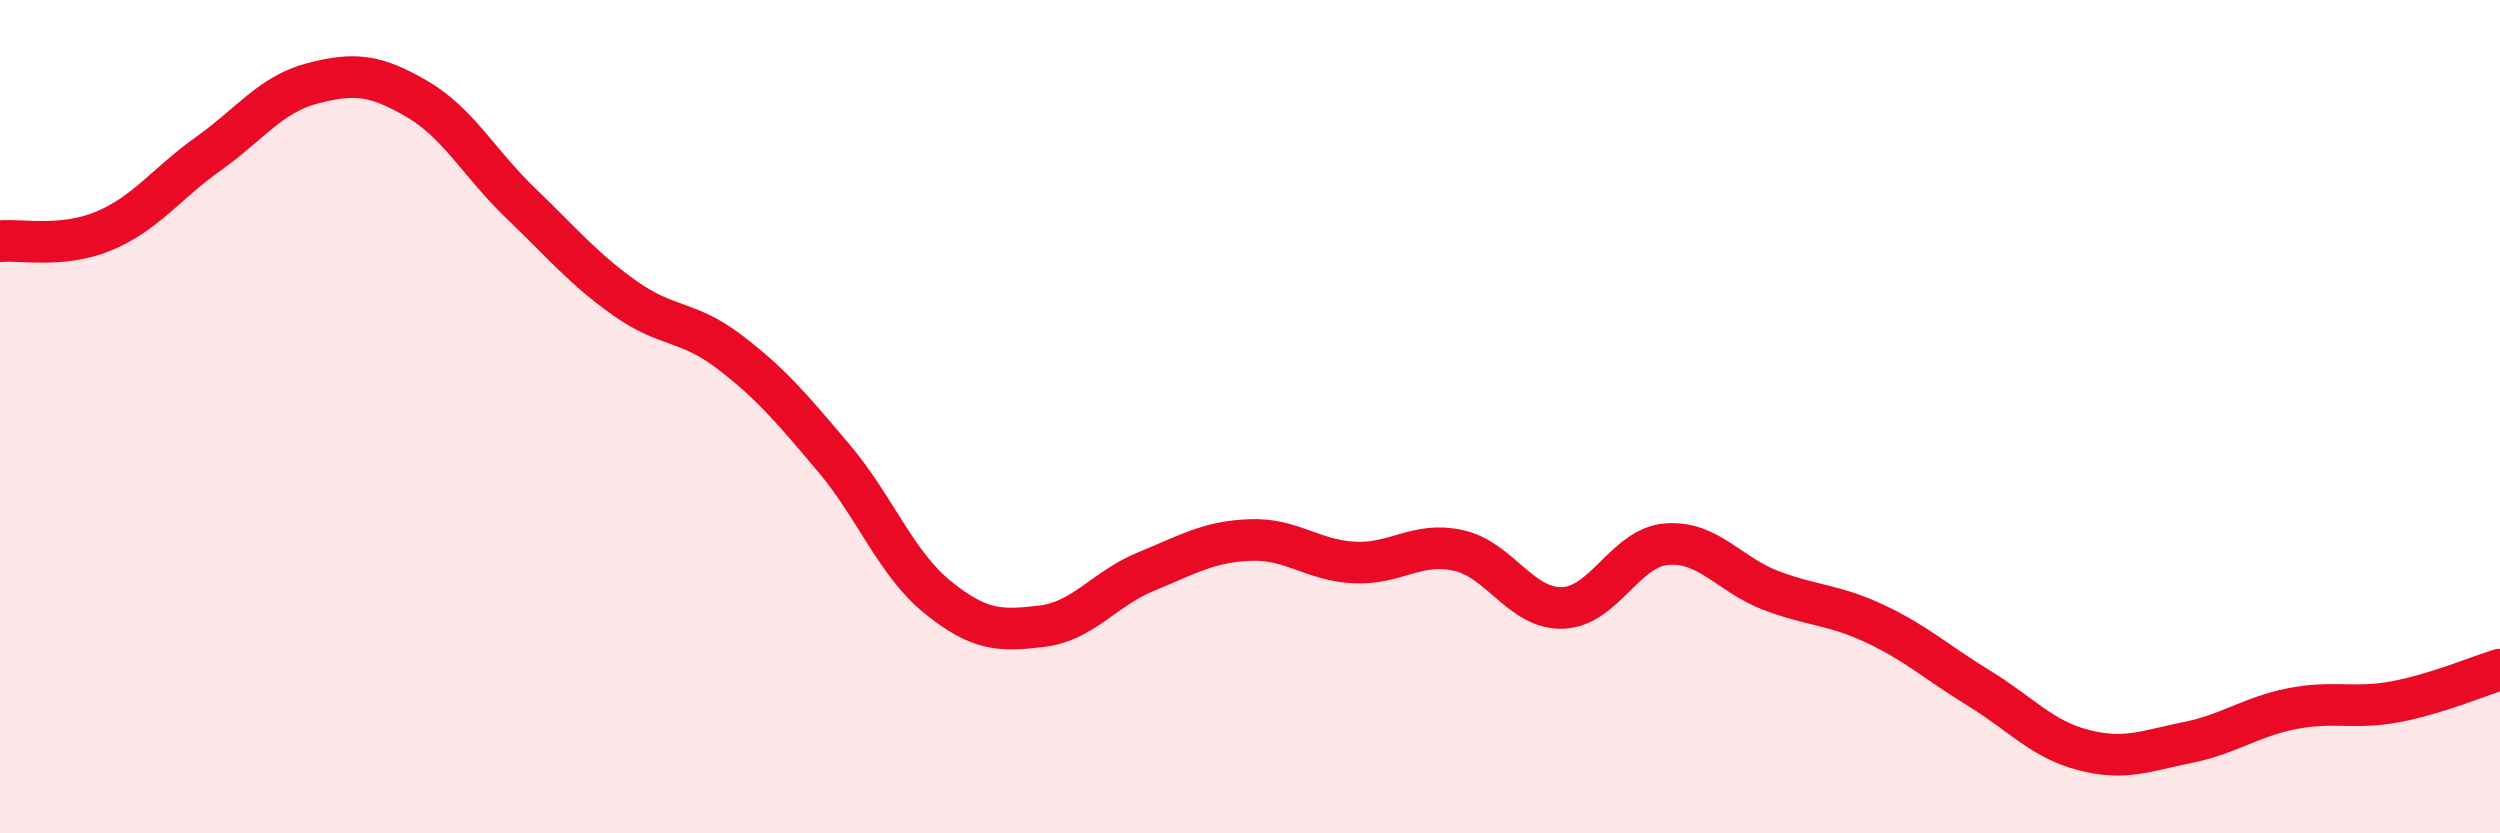
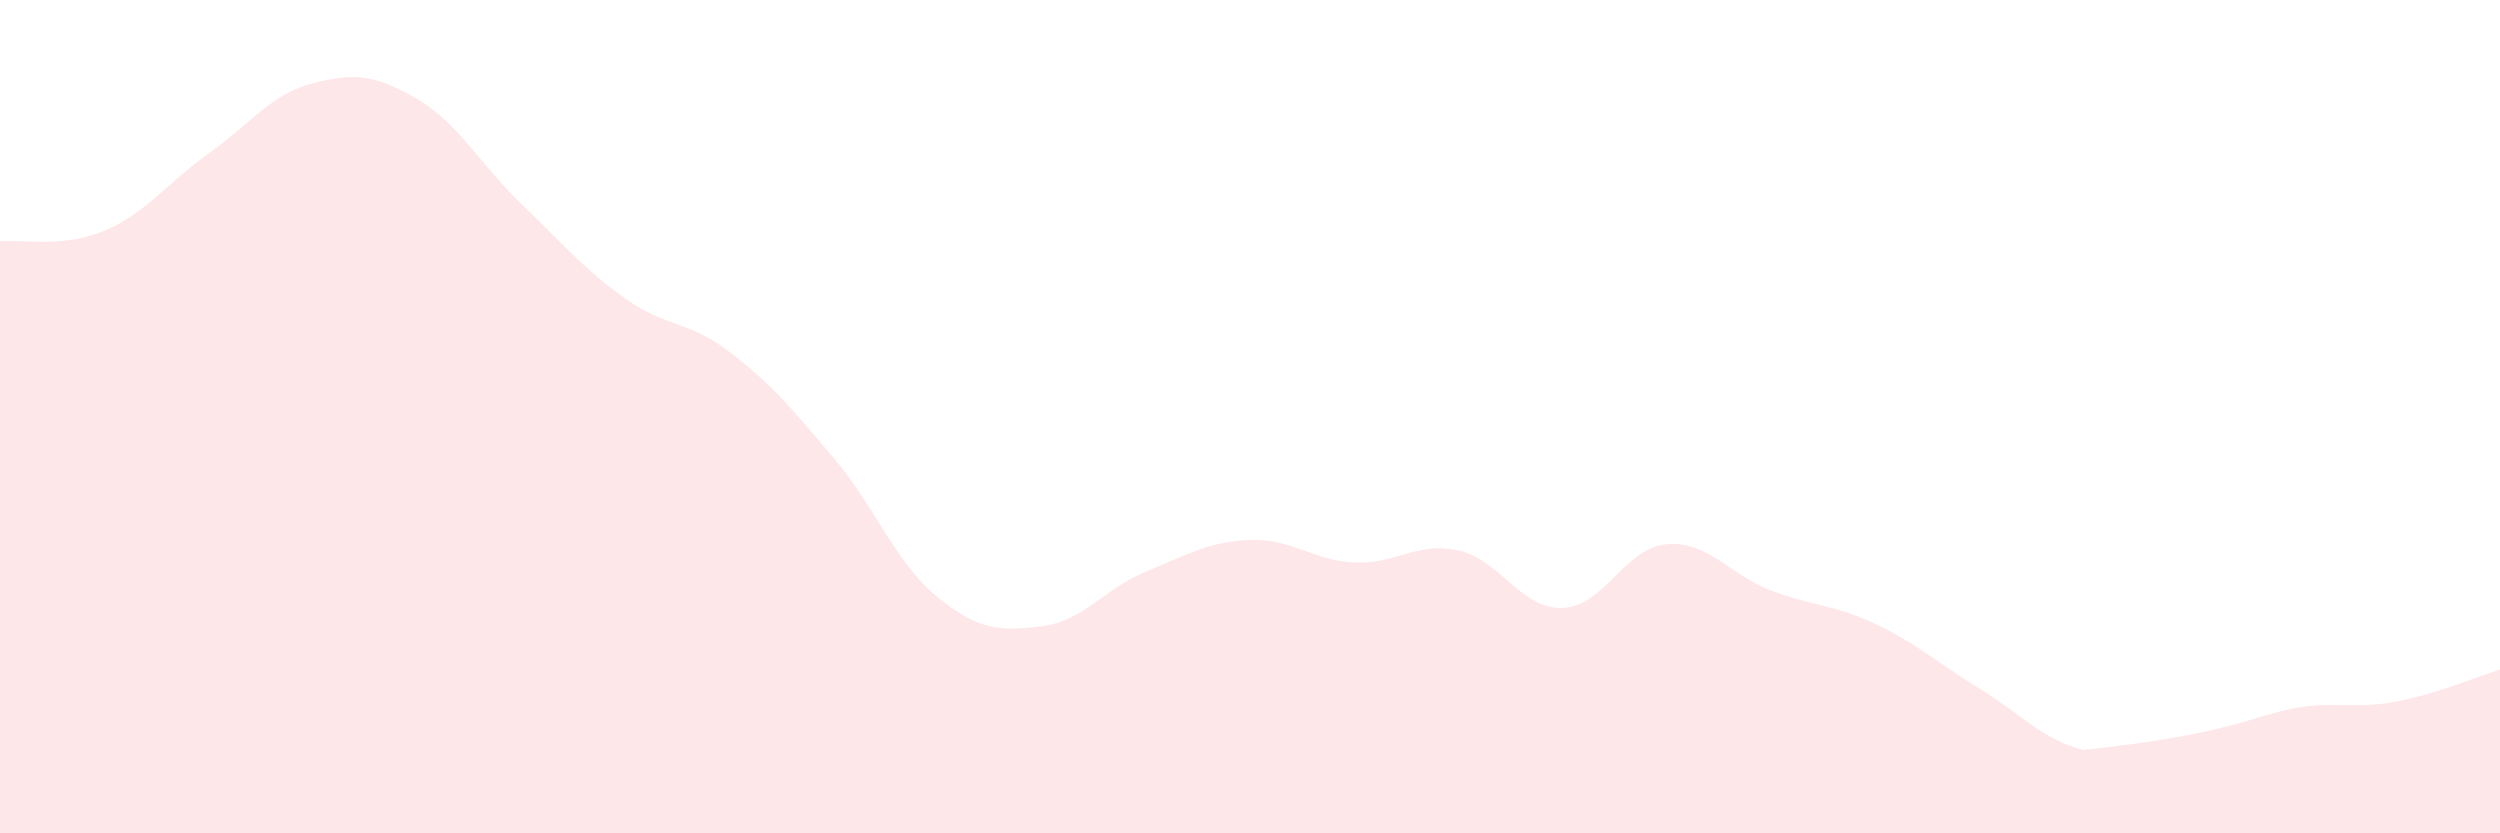
<svg xmlns="http://www.w3.org/2000/svg" width="60" height="20" viewBox="0 0 60 20">
-   <path d="M 0,5.79 C 0.5,5.74 1.5,5.96 2.5,5.54 C 3.5,5.12 4,4.4 5,3.69 C 6,2.98 6.5,2.26 7.5,2 C 8.5,1.74 9,1.79 10,2.37 C 11,2.95 11.5,3.92 12.5,4.88 C 13.5,5.84 14,6.45 15,7.16 C 16,7.87 16.5,7.68 17.5,8.44 C 18.5,9.2 19,9.8 20,10.98 C 21,12.16 21.5,13.52 22.5,14.33 C 23.5,15.14 24,15.15 25,15.03 C 26,14.91 26.5,14.13 27.5,13.72 C 28.5,13.31 29,13 30,12.96 C 31,12.92 31.5,13.45 32.5,13.5 C 33.5,13.55 34,12.99 35,13.21 C 36,13.43 36.5,14.62 37.5,14.59 C 38.5,14.56 39,13.14 40,13.06 C 41,12.98 41.5,13.79 42.5,14.17 C 43.5,14.55 44,14.5 45,14.97 C 46,15.44 46.5,15.91 47.5,16.52 C 48.5,17.13 49,17.74 50,18 C 51,18.26 51.5,18.02 52.5,17.82 C 53.5,17.62 54,17.21 55,17.01 C 56,16.81 56.5,17.03 57.5,16.84 C 58.5,16.65 59.5,16.22 60,16.07L60 20L0 20Z" fill="#EB0A25" opacity="0.1" stroke-linecap="round" stroke-linejoin="round" />
-   <path d="M 0,5.79 C 0.5,5.74 1.5,5.96 2.5,5.54 C 3.5,5.12 4,4.4 5,3.69 C 6,2.98 6.5,2.26 7.5,2 C 8.5,1.74 9,1.79 10,2.37 C 11,2.95 11.5,3.92 12.5,4.88 C 13.5,5.84 14,6.45 15,7.16 C 16,7.87 16.5,7.68 17.5,8.44 C 18.5,9.2 19,9.8 20,10.98 C 21,12.16 21.5,13.52 22.5,14.33 C 23.5,15.14 24,15.15 25,15.03 C 26,14.91 26.5,14.13 27.5,13.72 C 28.5,13.31 29,13 30,12.96 C 31,12.92 31.5,13.45 32.5,13.5 C 33.5,13.55 34,12.99 35,13.21 C 36,13.43 36.5,14.62 37.5,14.59 C 38.5,14.56 39,13.14 40,13.06 C 41,12.98 41.5,13.79 42.5,14.17 C 43.5,14.55 44,14.5 45,14.97 C 46,15.44 46.5,15.91 47.5,16.52 C 48.5,17.13 49,17.74 50,18 C 51,18.26 51.5,18.02 52.5,17.82 C 53.5,17.62 54,17.21 55,17.01 C 56,16.81 56.5,17.03 57.5,16.84 C 58.5,16.65 59.5,16.22 60,16.07" stroke="#EB0A25" stroke-width="1" fill="none" stroke-linecap="round" stroke-linejoin="round" />
+   <path d="M 0,5.79 C 0.5,5.74 1.5,5.96 2.5,5.54 C 3.5,5.12 4,4.4 5,3.69 C 6,2.98 6.5,2.26 7.5,2 C 8.5,1.74 9,1.79 10,2.37 C 11,2.95 11.5,3.92 12.5,4.88 C 13.5,5.84 14,6.45 15,7.16 C 16,7.87 16.5,7.68 17.5,8.44 C 18.5,9.2 19,9.8 20,10.98 C 21,12.16 21.5,13.52 22.5,14.33 C 23.5,15.14 24,15.15 25,15.03 C 26,14.91 26.5,14.13 27.5,13.72 C 28.5,13.31 29,13 30,12.96 C 31,12.92 31.5,13.45 32.5,13.5 C 33.5,13.55 34,12.99 35,13.21 C 36,13.43 36.5,14.62 37.5,14.59 C 38.5,14.56 39,13.14 40,13.06 C 41,12.98 41.5,13.79 42.5,14.17 C 43.5,14.55 44,14.5 45,14.97 C 46,15.44 46.5,15.91 47.5,16.52 C 48.5,17.13 49,17.74 50,18 C 53.5,17.62 54,17.21 55,17.01 C 56,16.81 56.5,17.03 57.5,16.84 C 58.5,16.65 59.5,16.22 60,16.07L60 20L0 20Z" fill="#EB0A25" opacity="0.1" stroke-linecap="round" stroke-linejoin="round" />
</svg>